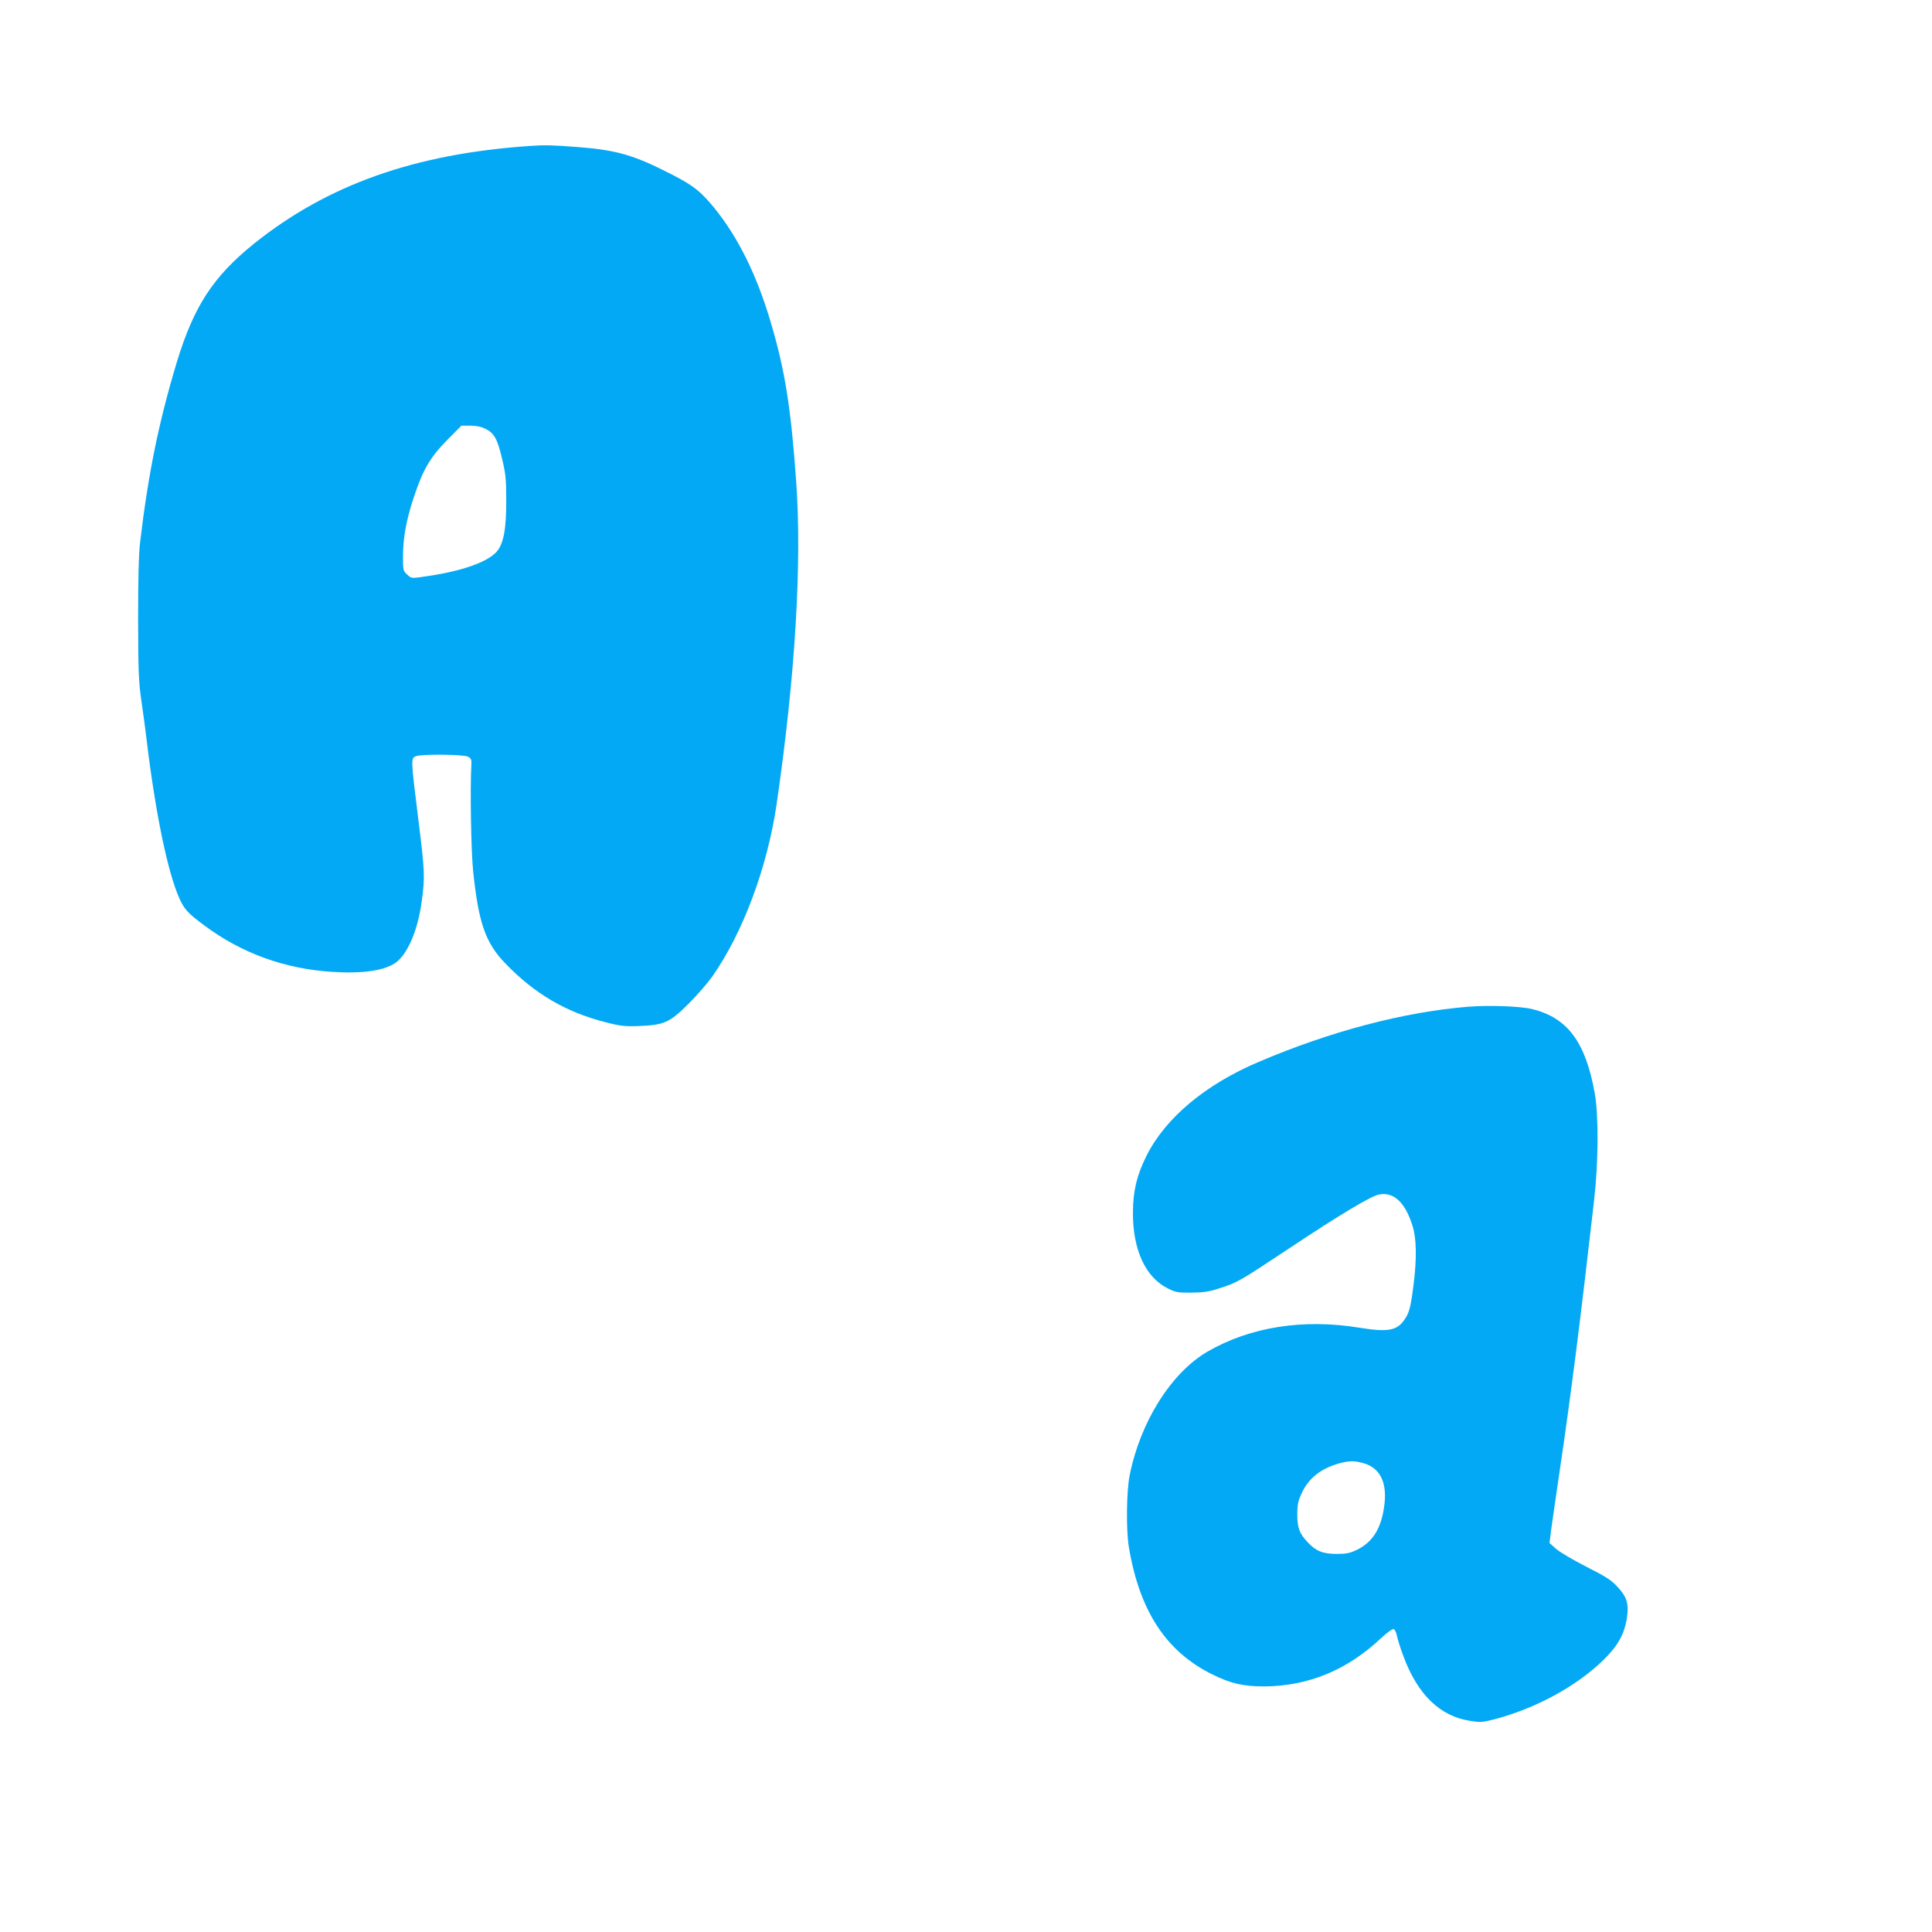
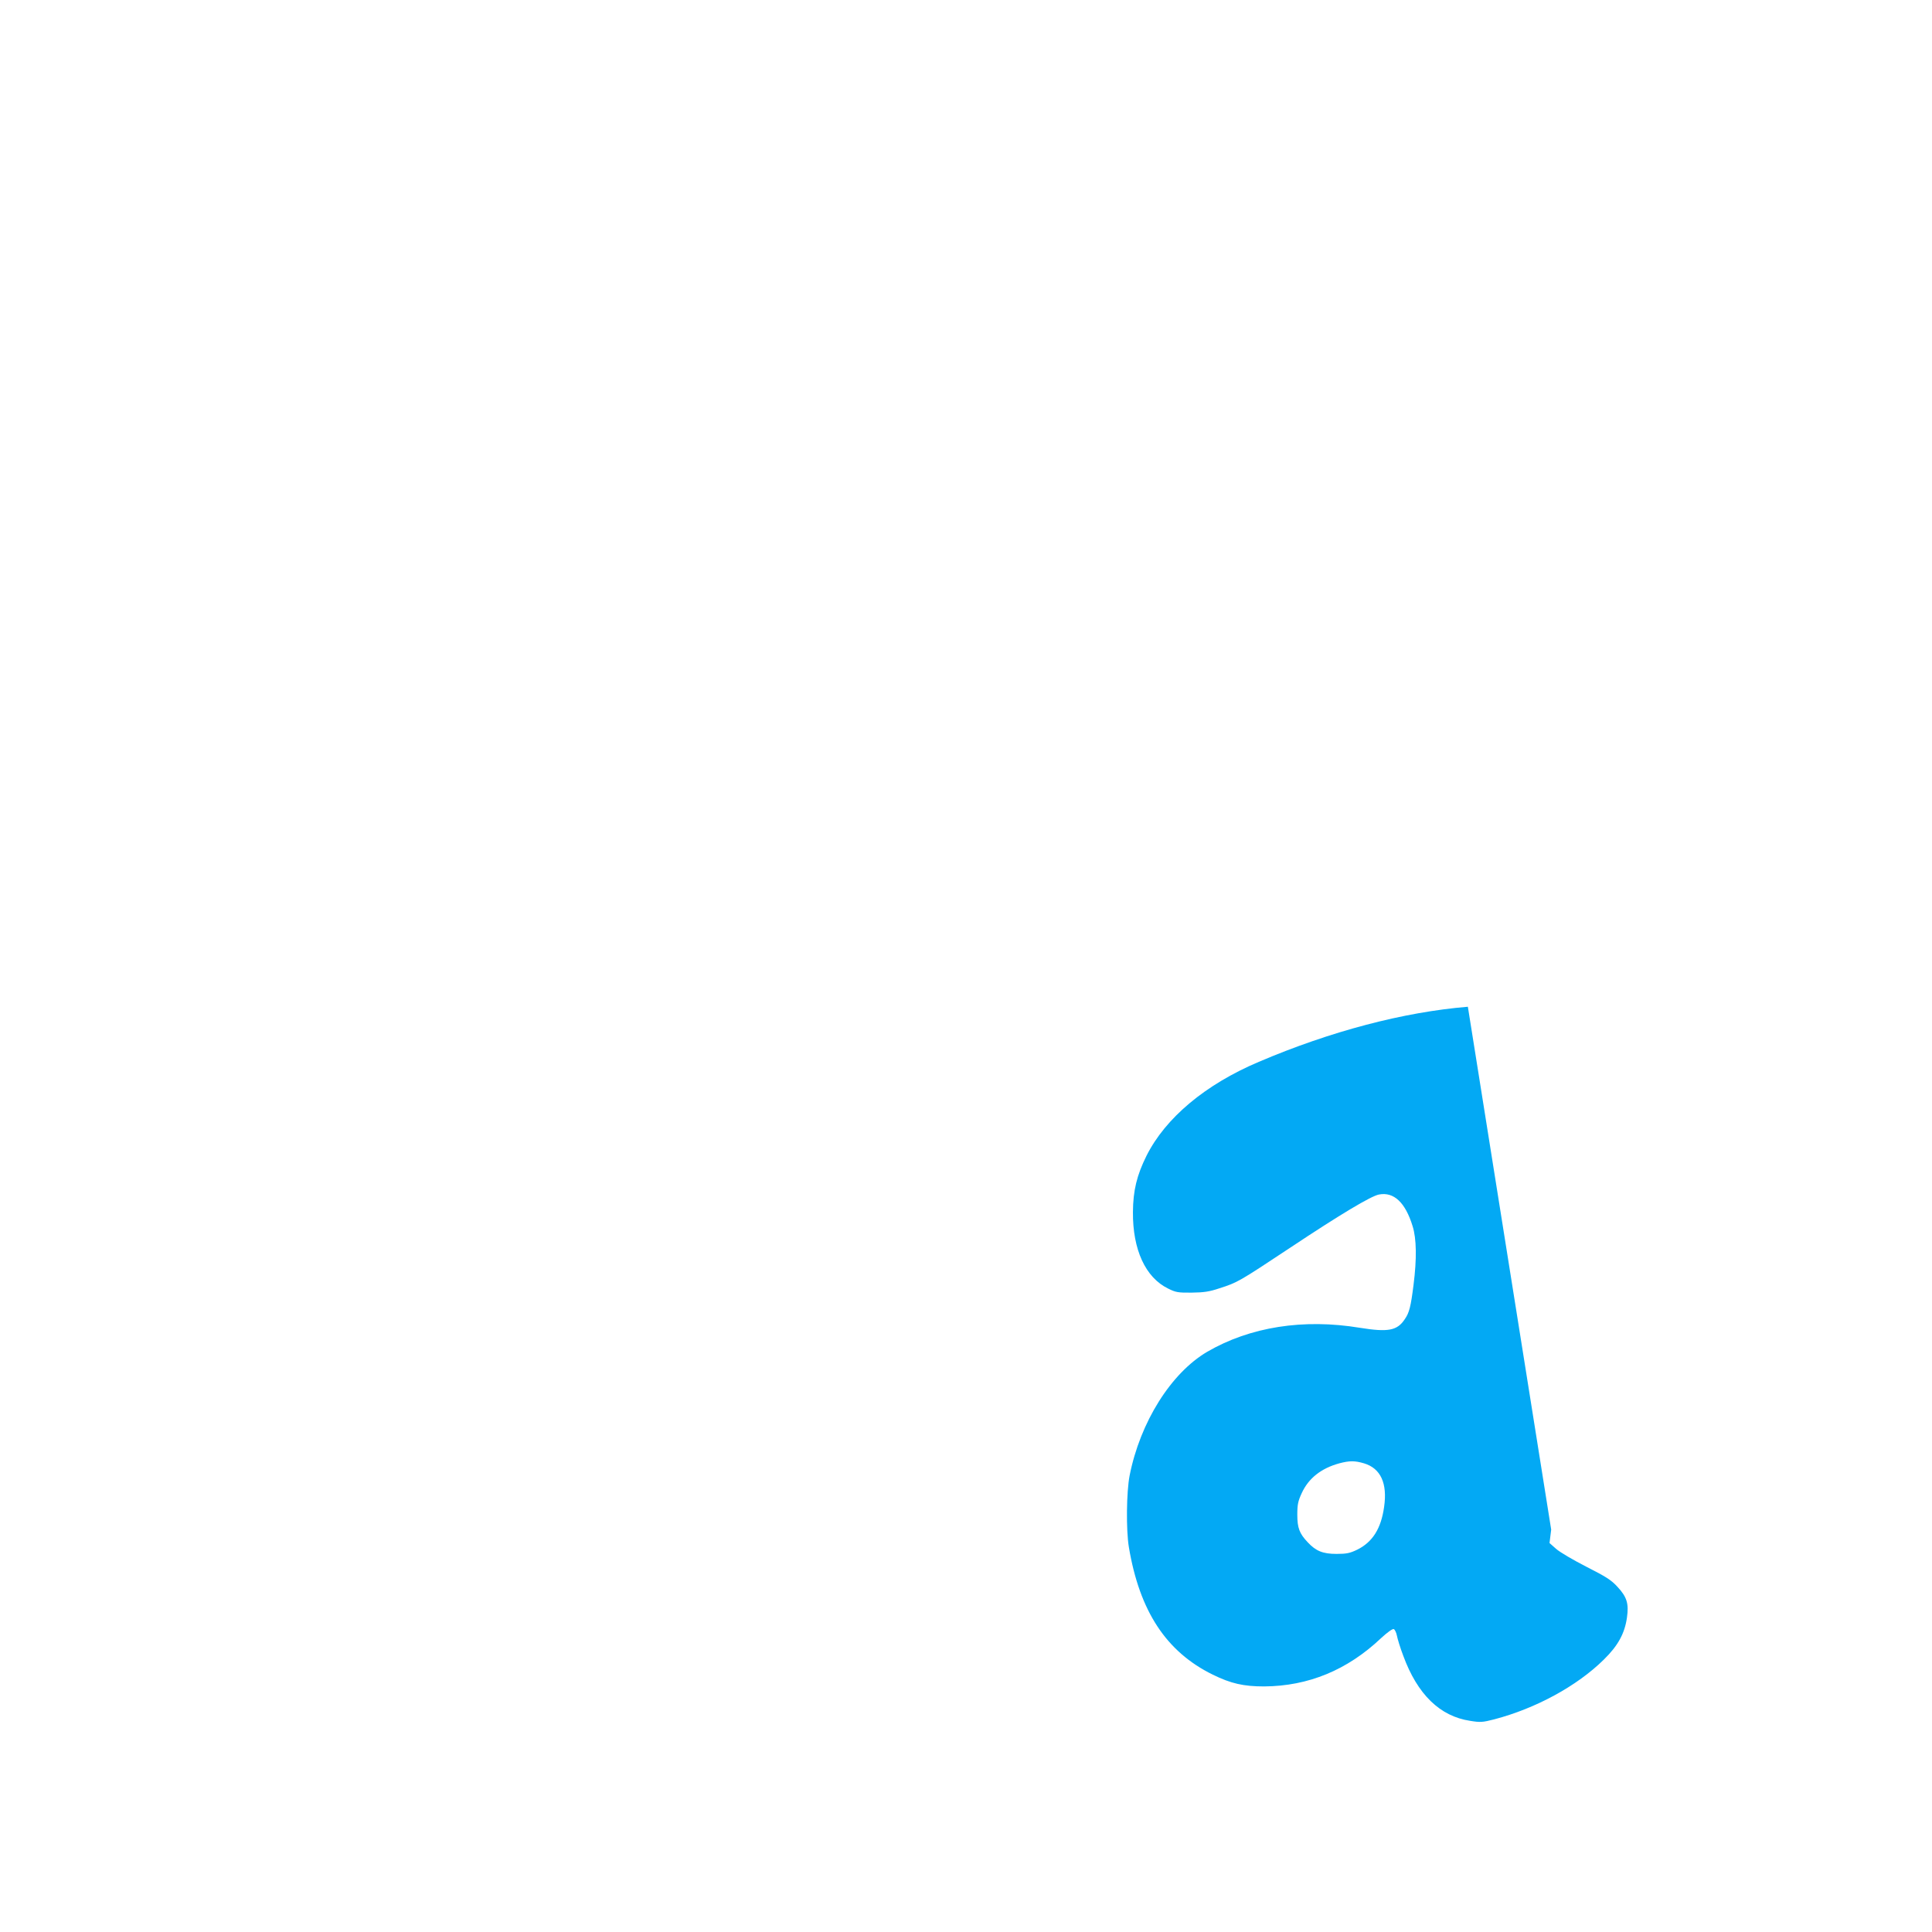
<svg xmlns="http://www.w3.org/2000/svg" version="1.0" width="1280pt" height="1280pt" viewBox="0 0 1280 1280" preserveAspectRatio="xMidYMid meet">
  <g transform="translate(0,1280) scale(0.1,-0.1)" fill="#03a9f4" stroke="none">
-     <path d="M3510 11833 c-763 -52 -1340 -257 -1828 -648 -270 -218 -398 -414 -511 -786 -120 -398 -189 -738 -243 -1194 -9 -73 -13 -242 -13 -505 1 -350 3 -412 22 -545 12 -82 27 -193 33 -245 59 -495 142 -895 220 -1065 31 -70 57 -97 162 -175 247 -185 536 -290 852 -309 201 -13 346 9 419 62 79 59 145 214 171 405 22 159 21 198 -24 556 -48 386 -49 393 -14 406 39 15 314 12 344 -3 21 -11 25 -19 23 -52 -9 -159 -2 -579 12 -710 36 -342 82 -473 214 -609 193 -200 401 -322 661 -388 100 -26 129 -29 220 -26 171 7 205 22 331 147 58 58 129 140 158 181 203 290 364 721 426 1140 123 843 169 1593 130 2140 -35 487 -73 730 -166 1046 -93 318 -218 572 -378 768 -89 108 -136 146 -278 219 -253 130 -366 163 -628 183 -173 13 -217 14 -315 7z m-294 -1874 c58 -28 80 -67 111 -201 23 -95 27 -137 27 -268 1 -196 -18 -297 -67 -349 -63 -66 -224 -123 -442 -156 -126 -19 -117 -19 -149 10 -25 23 -26 29 -26 118 0 123 21 238 70 388 61 185 108 267 221 382 l96 97 58 0 c39 0 73 -7 101 -21z" />
-     <path d="M9725 6130 c-425 -35 -909 -162 -1385 -365 -354 -150 -618 -371 -744 -622 -64 -129 -89 -230 -90 -373 -2 -249 83 -434 233 -507 50 -25 66 -28 156 -27 80 1 117 6 185 29 119 38 129 44 470 270 328 218 533 341 586 351 99 19 175 -53 223 -210 26 -83 28 -216 6 -389 -18 -143 -28 -184 -58 -227 -50 -76 -110 -87 -297 -57 -375 62 -728 6 -1012 -159 -240 -141 -444 -466 -514 -820 -21 -107 -24 -360 -5 -474 71 -425 248 -694 556 -845 120 -59 204 -78 340 -78 293 2 551 108 775 320 41 38 76 63 84 60 7 -3 17 -23 21 -44 4 -21 22 -81 42 -133 94 -256 243 -401 443 -431 67 -11 83 -10 160 10 275 72 549 221 726 396 94 92 138 173 153 278 13 92 0 136 -62 203 -42 46 -75 67 -207 134 -86 44 -177 97 -201 119 l-43 38 11 89 c7 49 32 226 57 394 72 484 138 1002 227 1785 29 249 31 563 5 710 -61 342 -181 503 -417 560 -78 19 -289 26 -424 15z m-688 -3025 c110 -33 156 -132 133 -289 -20 -144 -77 -233 -178 -283 -48 -23 -70 -28 -137 -28 -91 0 -137 19 -191 77 -55 58 -69 95 -69 183 0 67 5 90 29 142 45 99 129 165 249 198 68 18 103 18 164 0z" />
+     <path d="M9725 6130 c-425 -35 -909 -162 -1385 -365 -354 -150 -618 -371 -744 -622 -64 -129 -89 -230 -90 -373 -2 -249 83 -434 233 -507 50 -25 66 -28 156 -27 80 1 117 6 185 29 119 38 129 44 470 270 328 218 533 341 586 351 99 19 175 -53 223 -210 26 -83 28 -216 6 -389 -18 -143 -28 -184 -58 -227 -50 -76 -110 -87 -297 -57 -375 62 -728 6 -1012 -159 -240 -141 -444 -466 -514 -820 -21 -107 -24 -360 -5 -474 71 -425 248 -694 556 -845 120 -59 204 -78 340 -78 293 2 551 108 775 320 41 38 76 63 84 60 7 -3 17 -23 21 -44 4 -21 22 -81 42 -133 94 -256 243 -401 443 -431 67 -11 83 -10 160 10 275 72 549 221 726 396 94 92 138 173 153 278 13 92 0 136 -62 203 -42 46 -75 67 -207 134 -86 44 -177 97 -201 119 l-43 38 11 89 z m-688 -3025 c110 -33 156 -132 133 -289 -20 -144 -77 -233 -178 -283 -48 -23 -70 -28 -137 -28 -91 0 -137 19 -191 77 -55 58 -69 95 -69 183 0 67 5 90 29 142 45 99 129 165 249 198 68 18 103 18 164 0z" />
  </g>
</svg>